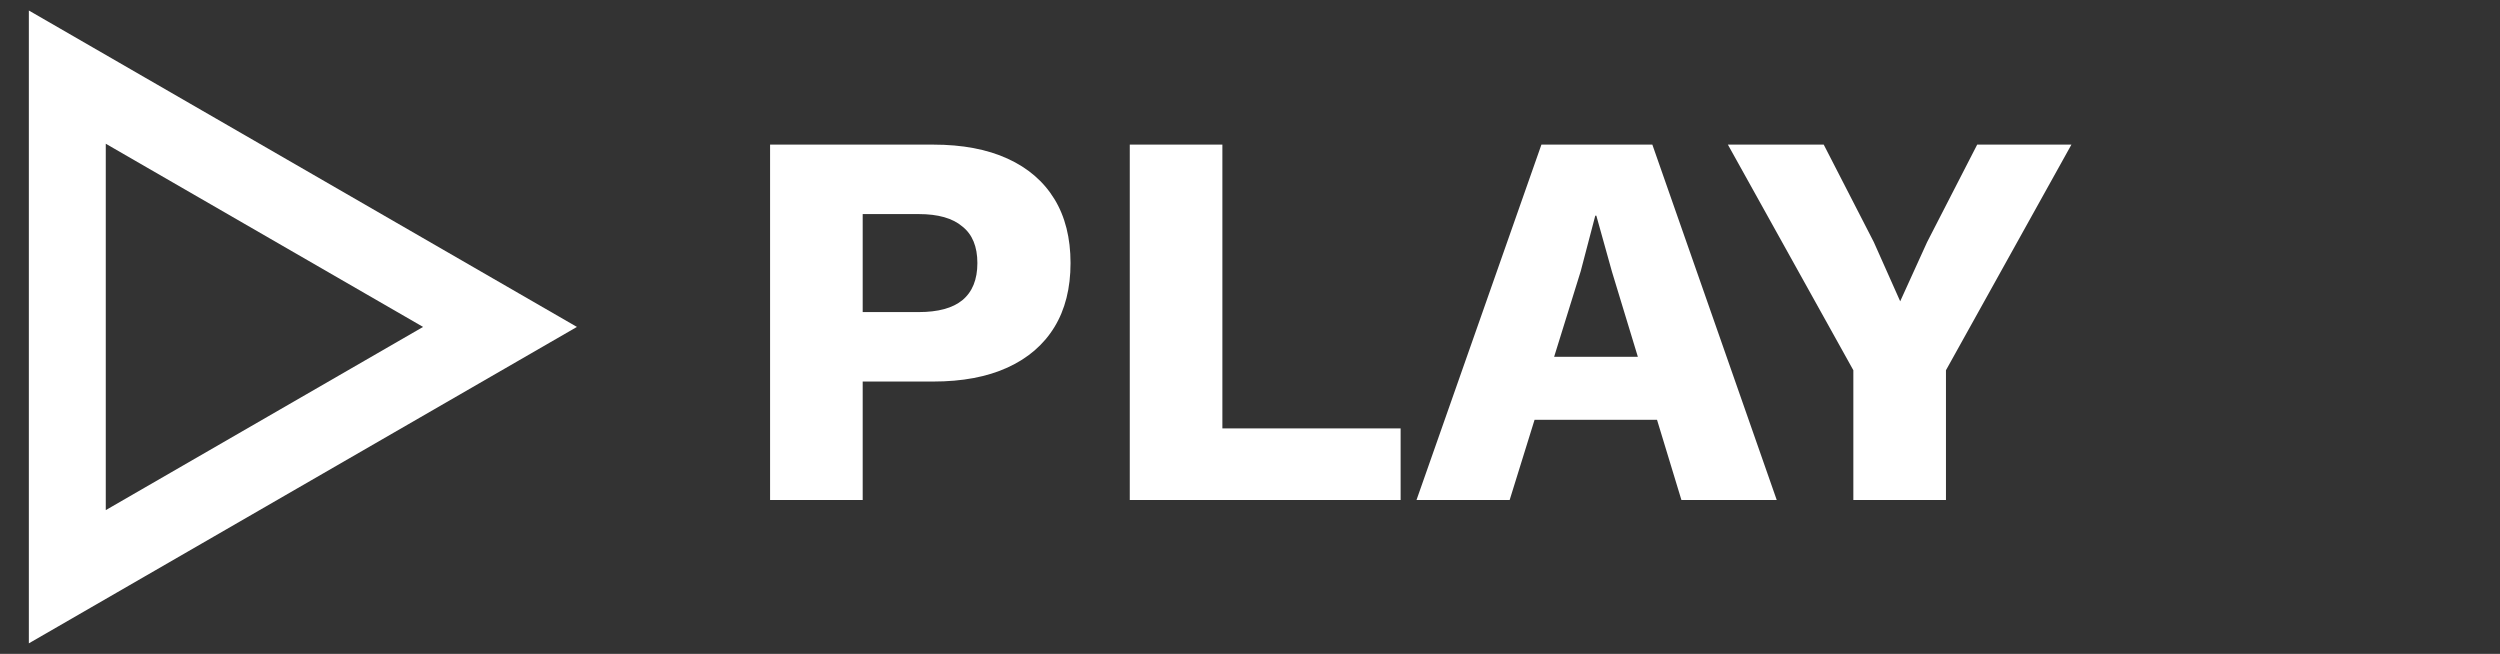
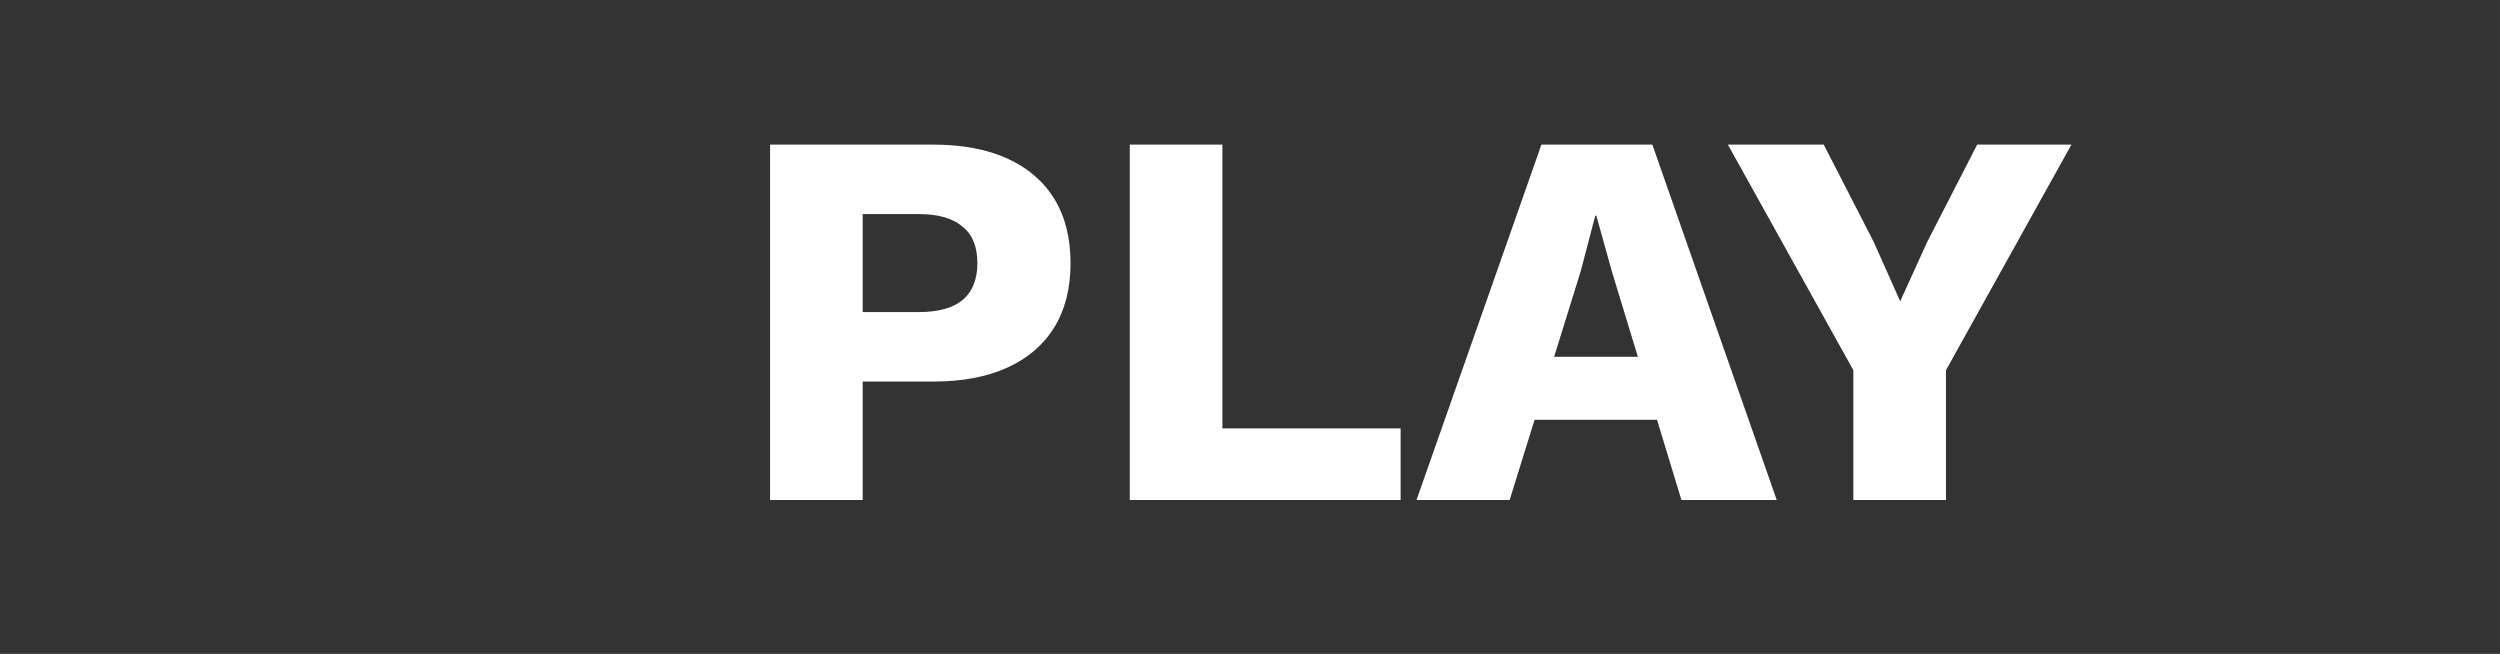
<svg xmlns="http://www.w3.org/2000/svg" width="65" height="17" viewBox="0 0 65 17" fill="none">
  <rect x="0" y="0" width="65" height="17" fill="#333333" stroke="none" />
-   <path d="M1.75 2.005L13 8.5L1.75 14.995L1.75 2.005Z" stroke="white" stroke-width="2" />
  <path d="M24.264 3.76C25.02 3.76 25.664 3.881 26.196 4.124C26.728 4.367 27.134 4.717 27.414 5.174C27.694 5.631 27.834 6.187 27.834 6.84C27.834 7.493 27.694 8.049 27.414 8.506C27.134 8.963 26.728 9.313 26.196 9.556C25.664 9.799 25.02 9.92 24.264 9.92H22.43V13H20.022V3.76H24.264ZM23.886 8.114C24.39 8.114 24.768 8.011 25.02 7.806C25.281 7.591 25.412 7.269 25.412 6.84C25.412 6.411 25.281 6.093 25.02 5.888C24.768 5.673 24.39 5.566 23.886 5.566H22.43V8.114H23.886ZM31.782 11.138H36.416V13H29.374V3.76H31.782V11.138ZM36.829 13L40.077 3.76H42.961L46.195 13H43.717L41.911 7.064L41.505 5.608H41.477L41.099 7.05L39.251 13H36.829ZM38.943 10.914V9.276H44.081V10.914H38.943ZM53.857 3.76L50.595 9.626V13H48.187V9.626L44.925 3.76H47.417L48.719 6.294L49.405 7.834L50.105 6.294L51.407 3.76H53.857Z" fill="white" />
</svg>